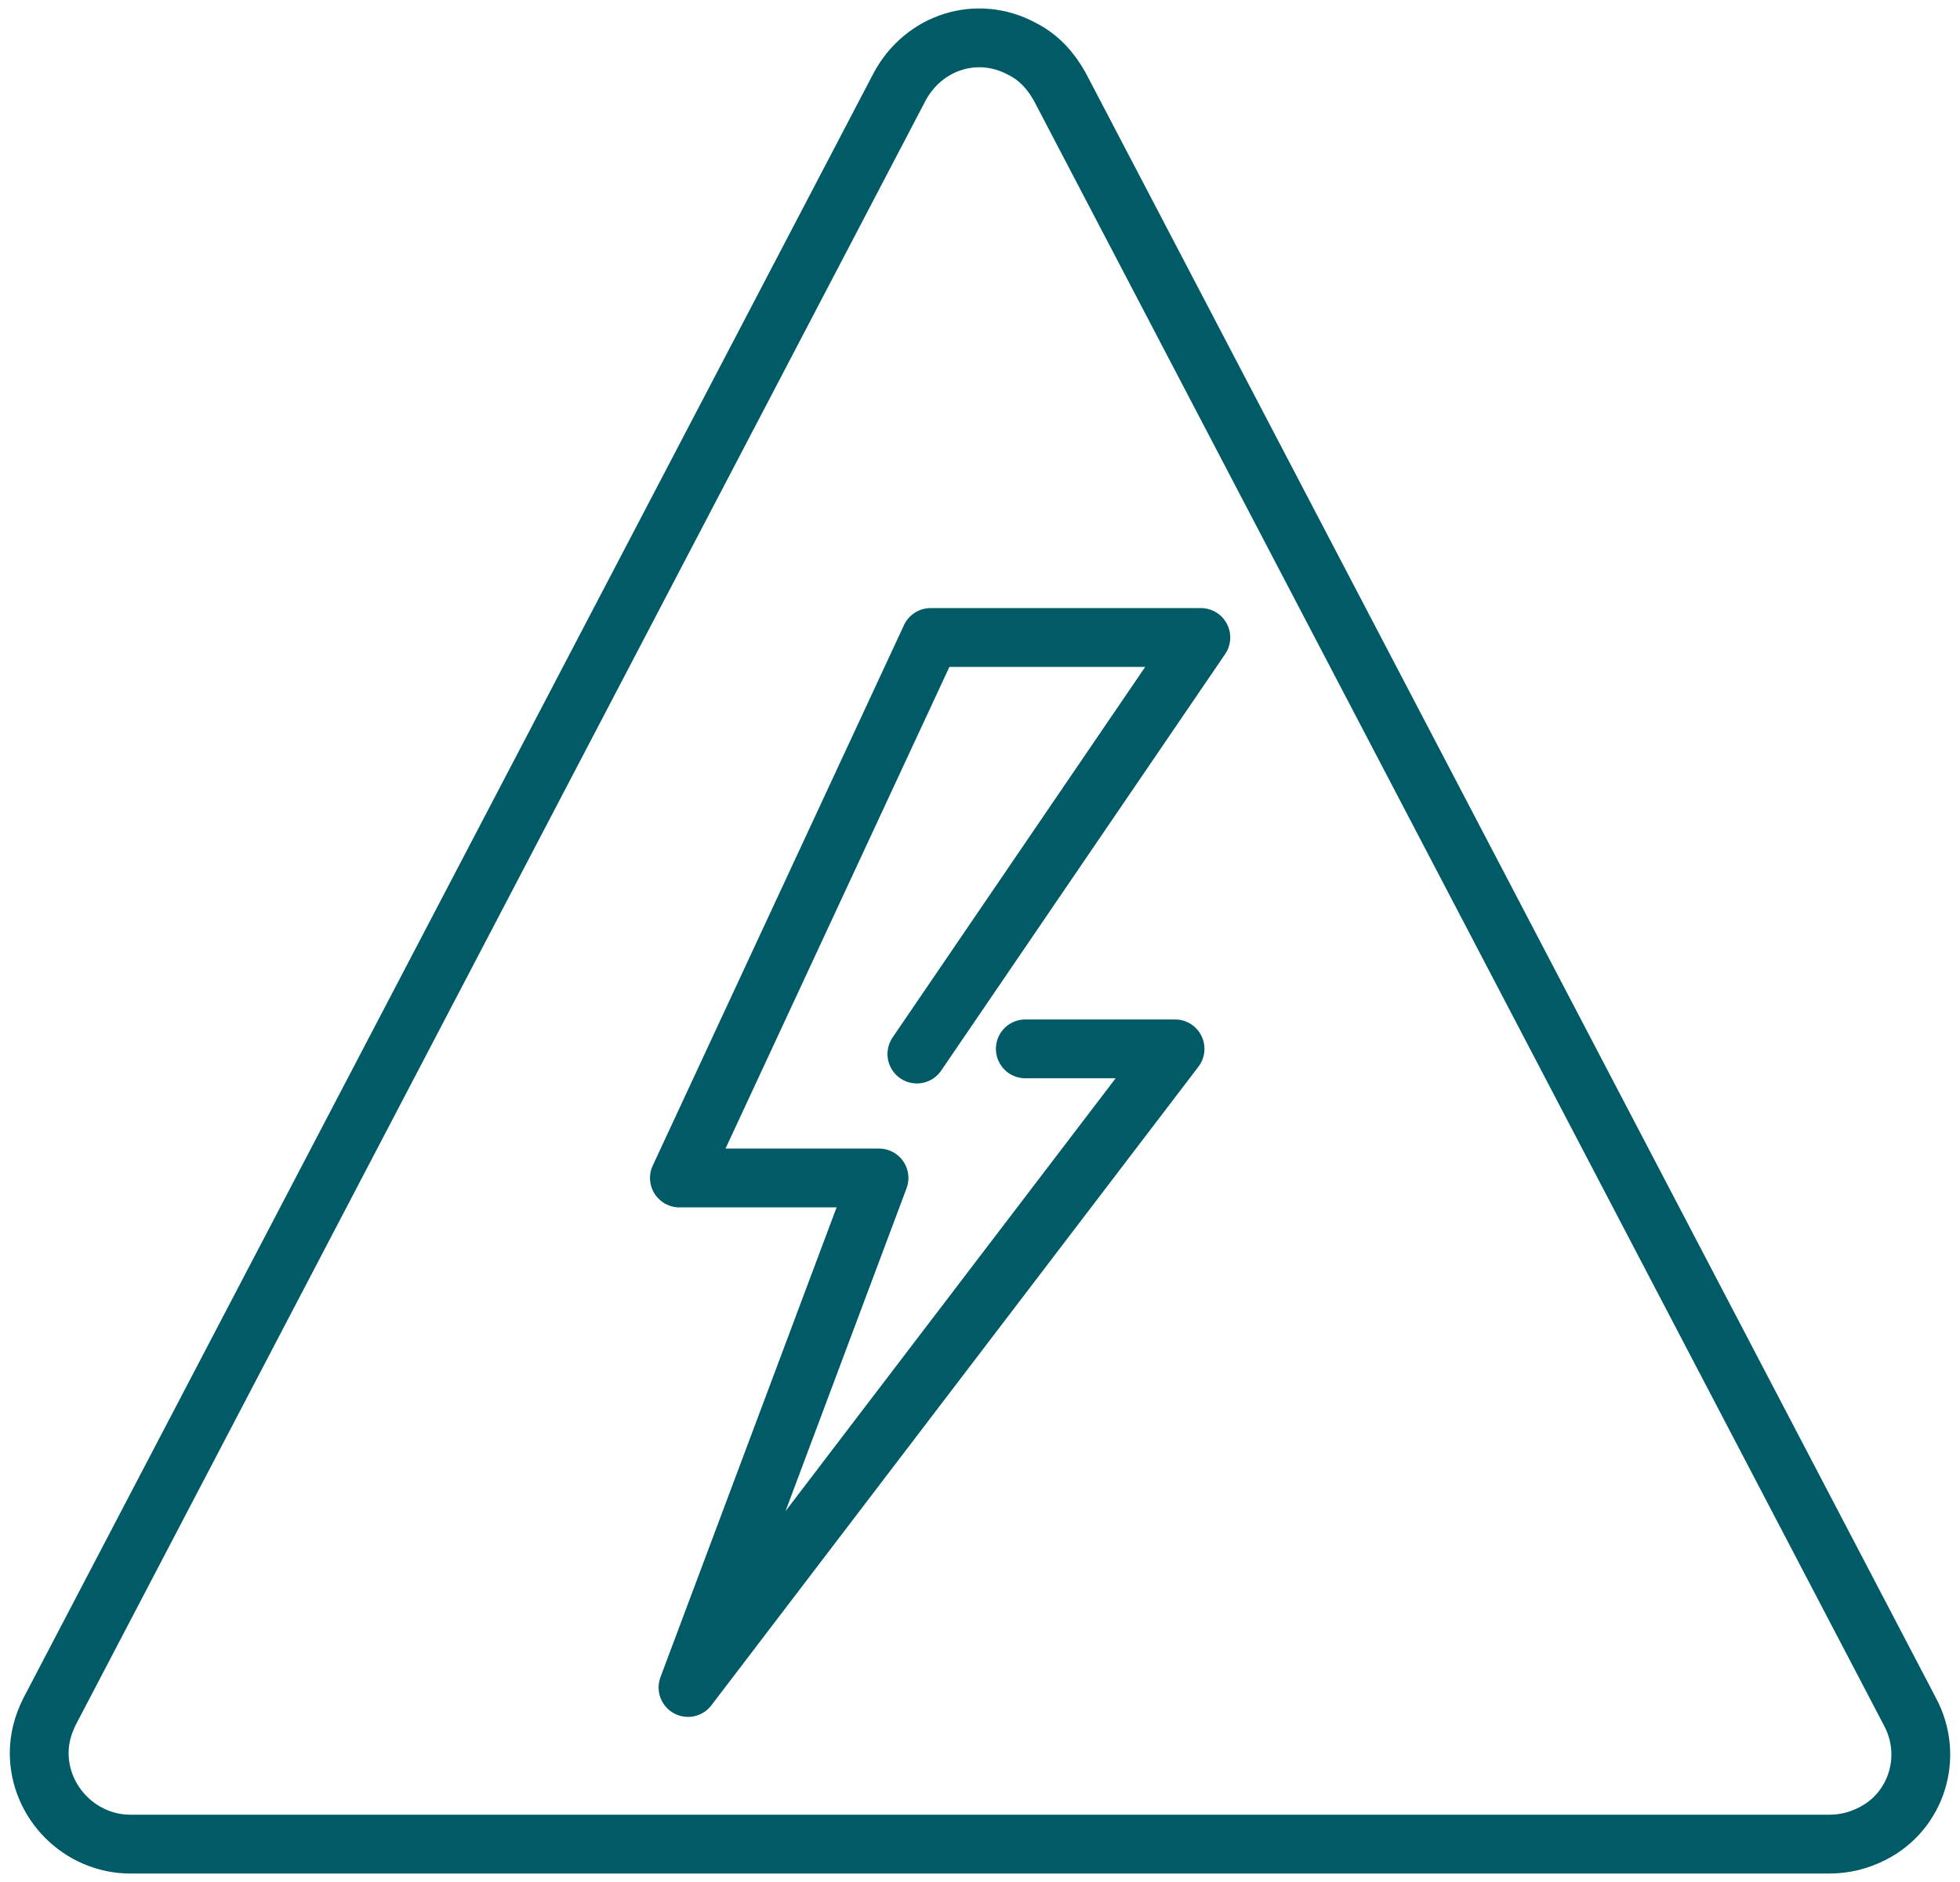
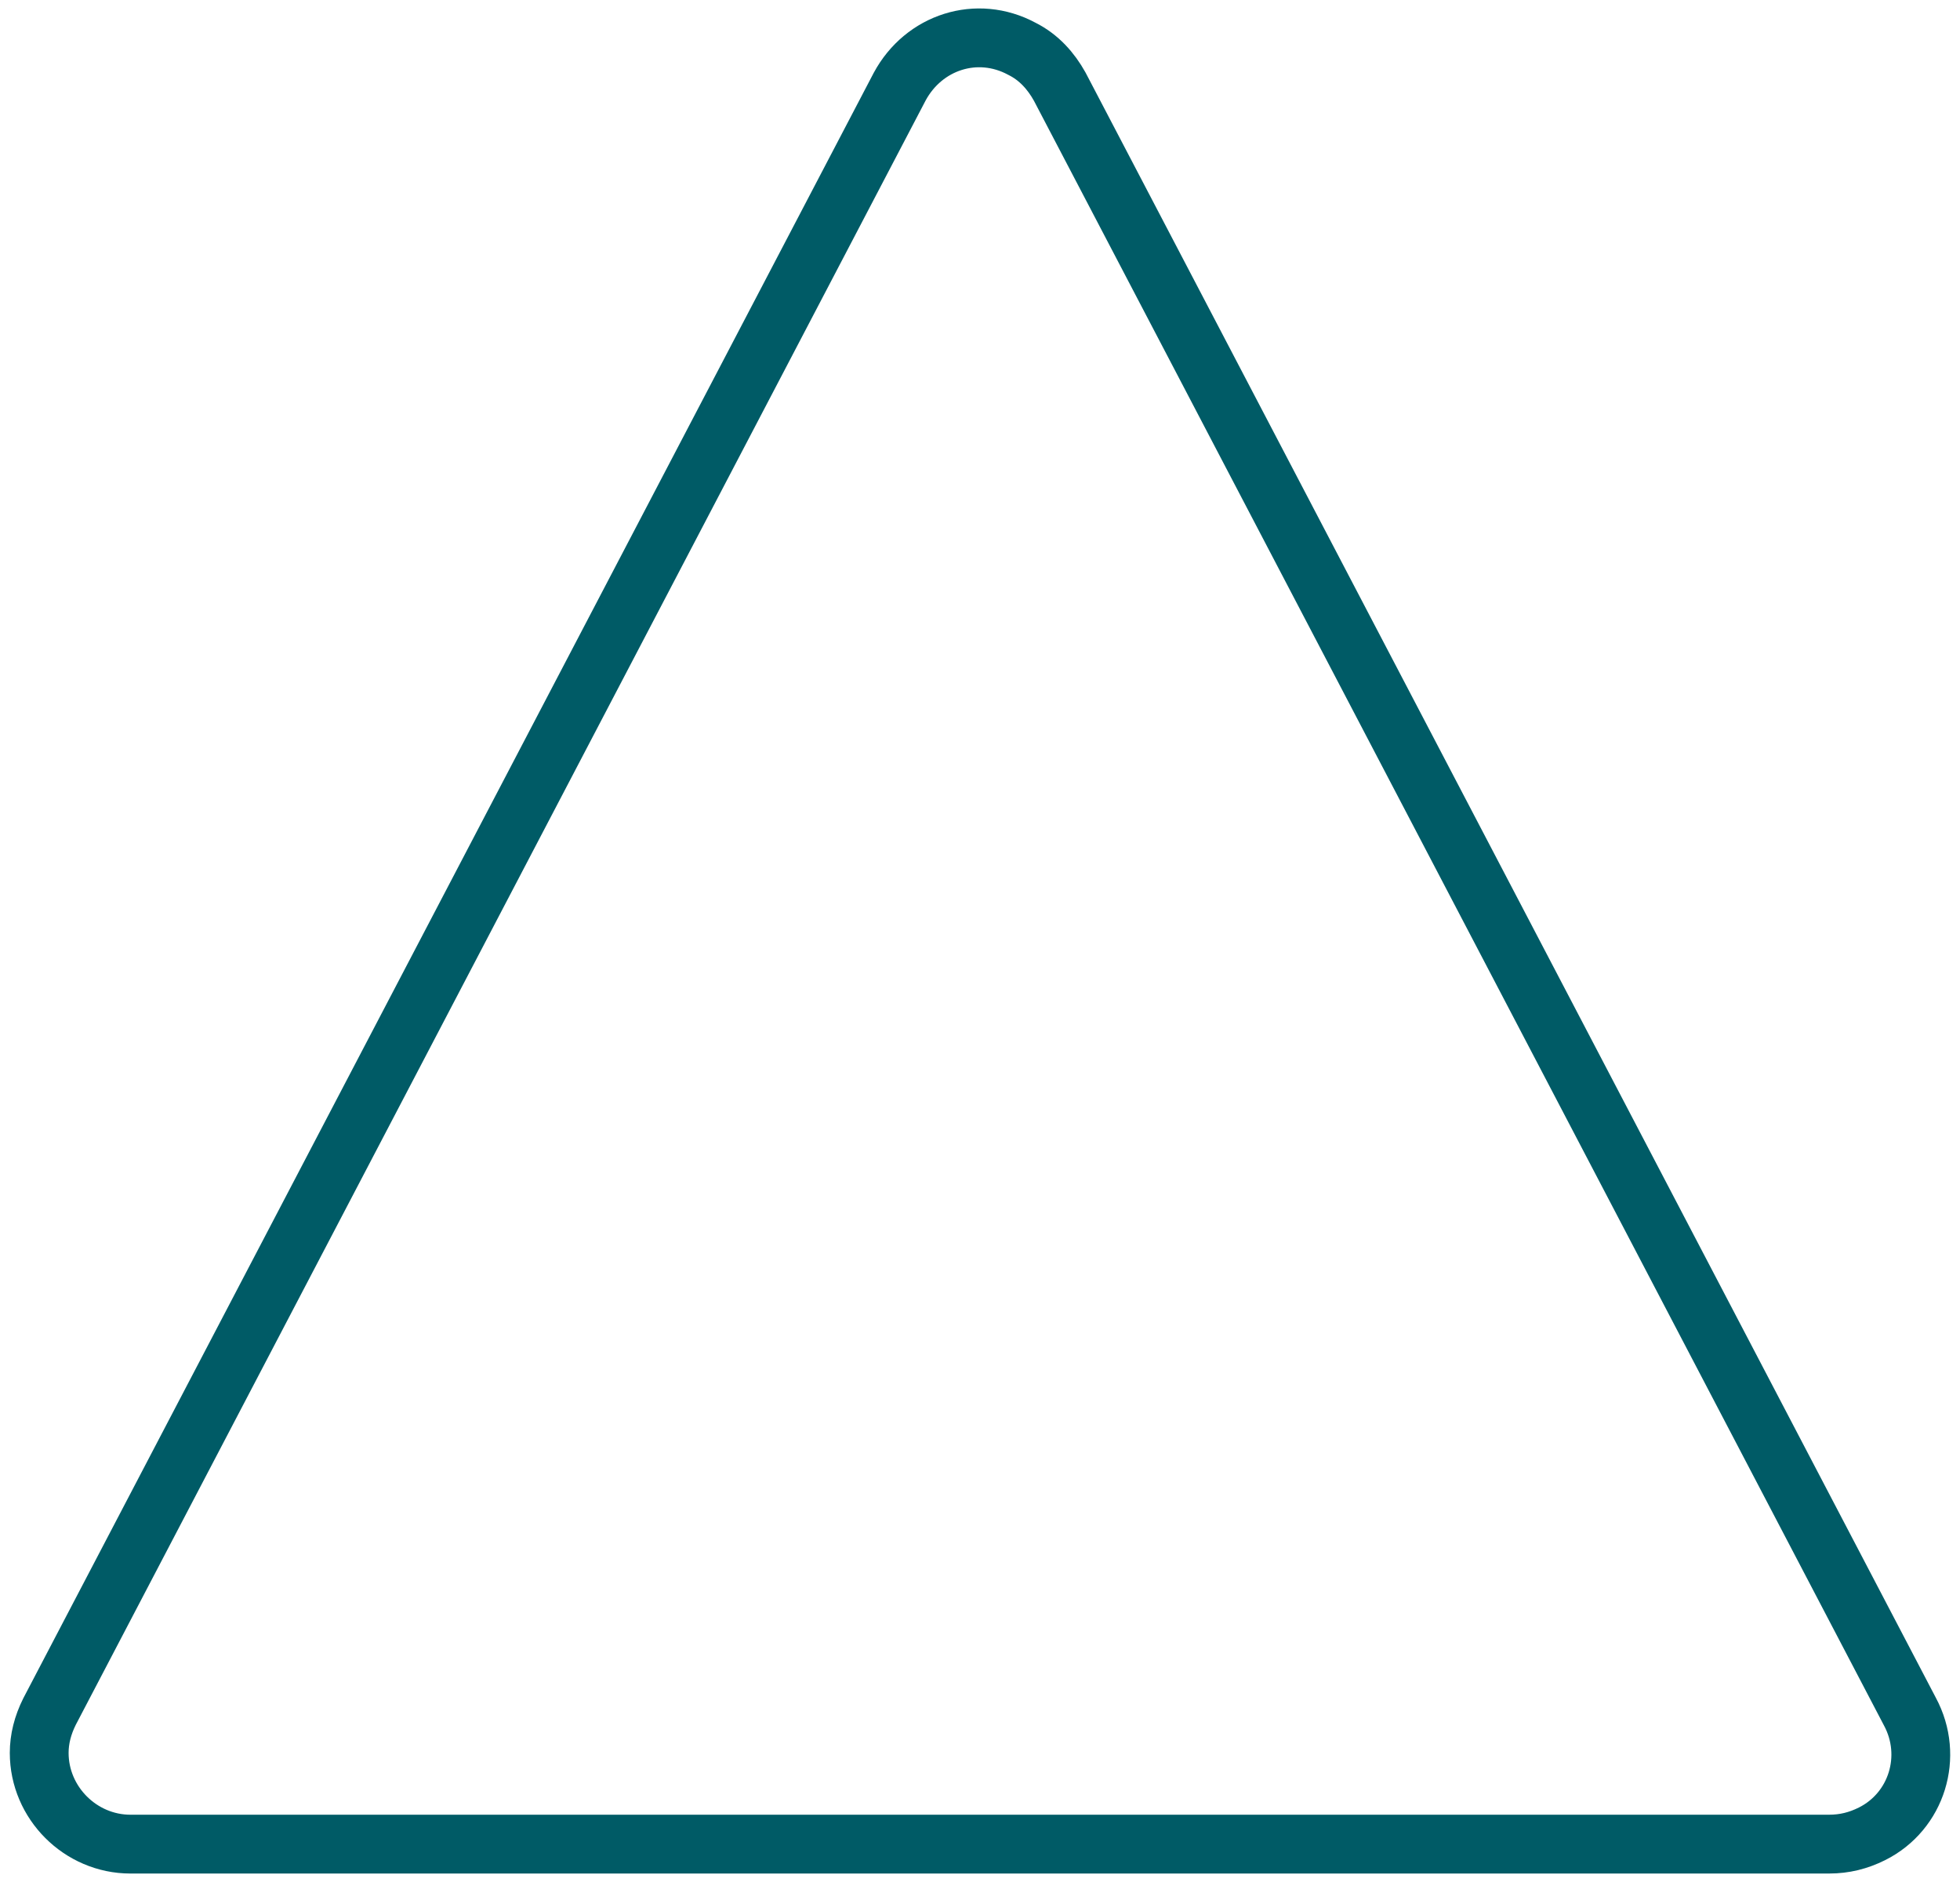
<svg xmlns="http://www.w3.org/2000/svg" width="50" height="48" viewBox="0 0 50 48" fill="none">
-   <path d="M23.39 26.883L30.634 16.259H23.741L17.332 30.044H22.424L17.551 43.039L29.976 26.751H26.156" stroke="#005B66" stroke-width="1.5" stroke-miterlimit="10" stroke-linecap="round" stroke-linejoin="round" />
  <path d="M1.263 43.654L22.951 2.21C23.566 1.068 24.927 0.629 26.068 1.244C26.507 1.463 26.814 1.815 27.034 2.21L48.722 43.654C49.336 44.795 48.897 46.2 47.756 46.771C47.405 46.946 47.053 47.034 46.658 47.034H3.327C2.054 47.034 1 45.981 1 44.707C1 44.356 1.088 44.005 1.263 43.654Z" stroke="#005B66" stroke-width="1.5" stroke-linecap="round" stroke-linejoin="round" />
</svg>